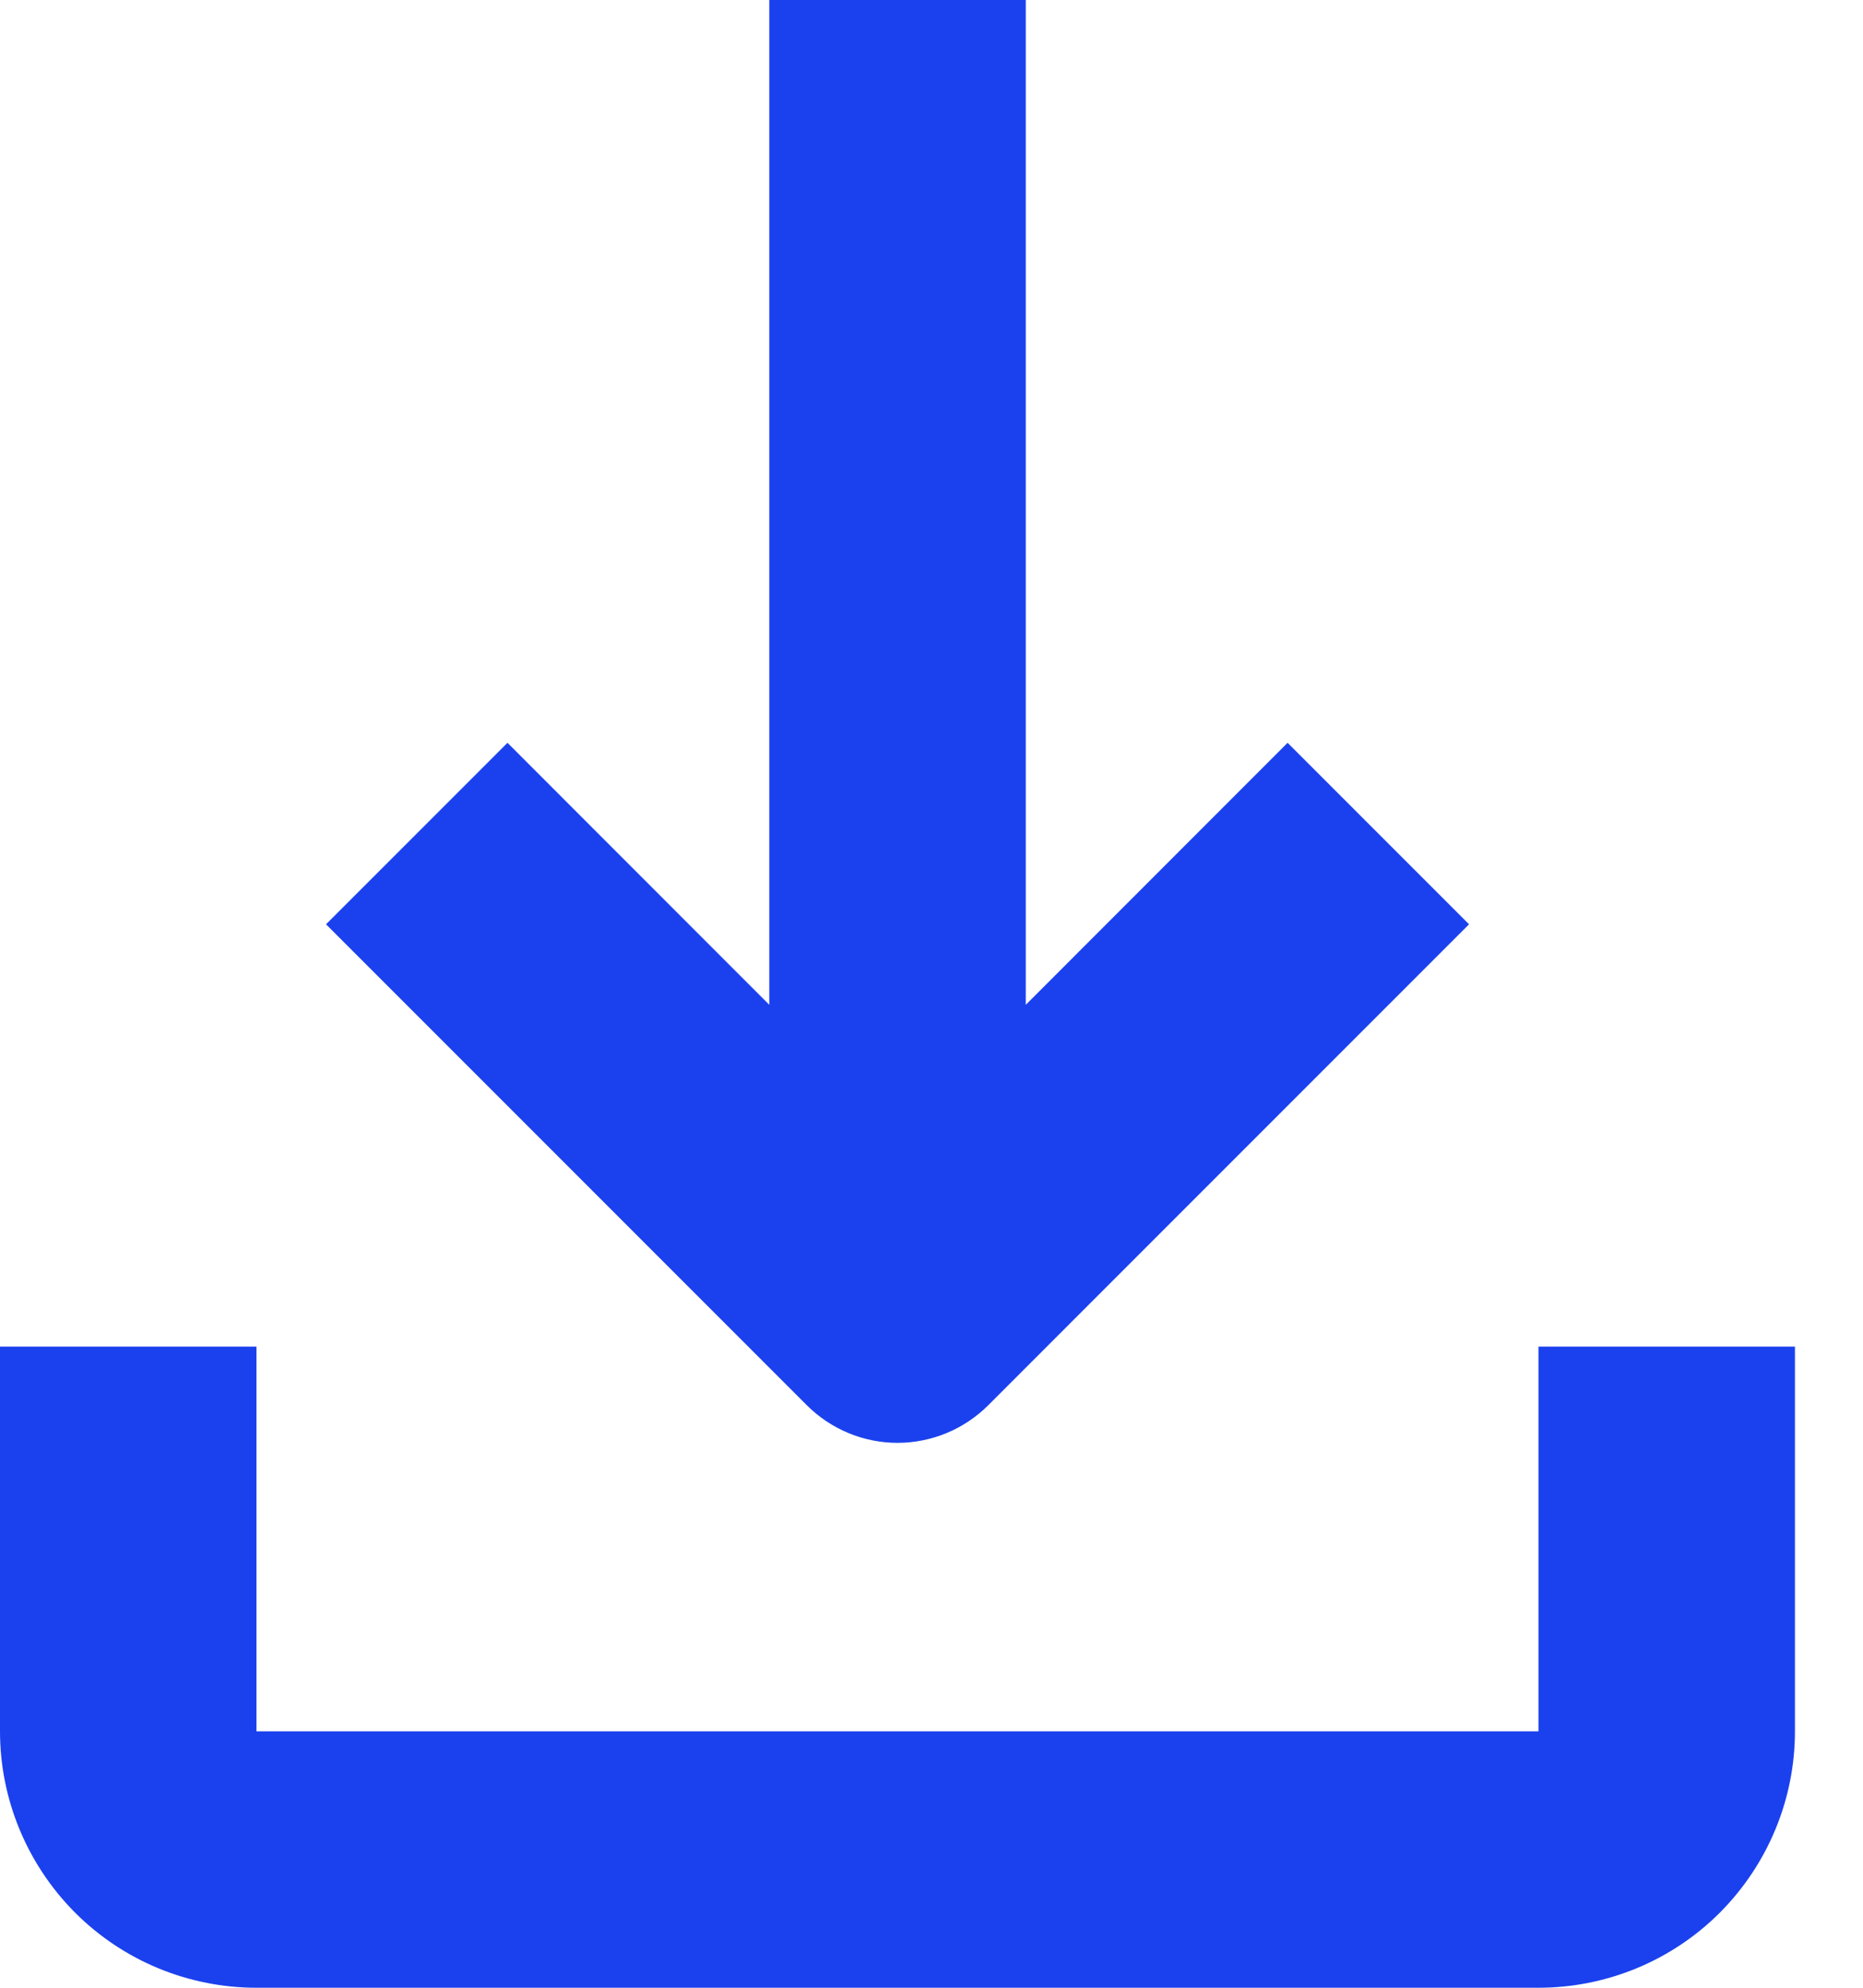
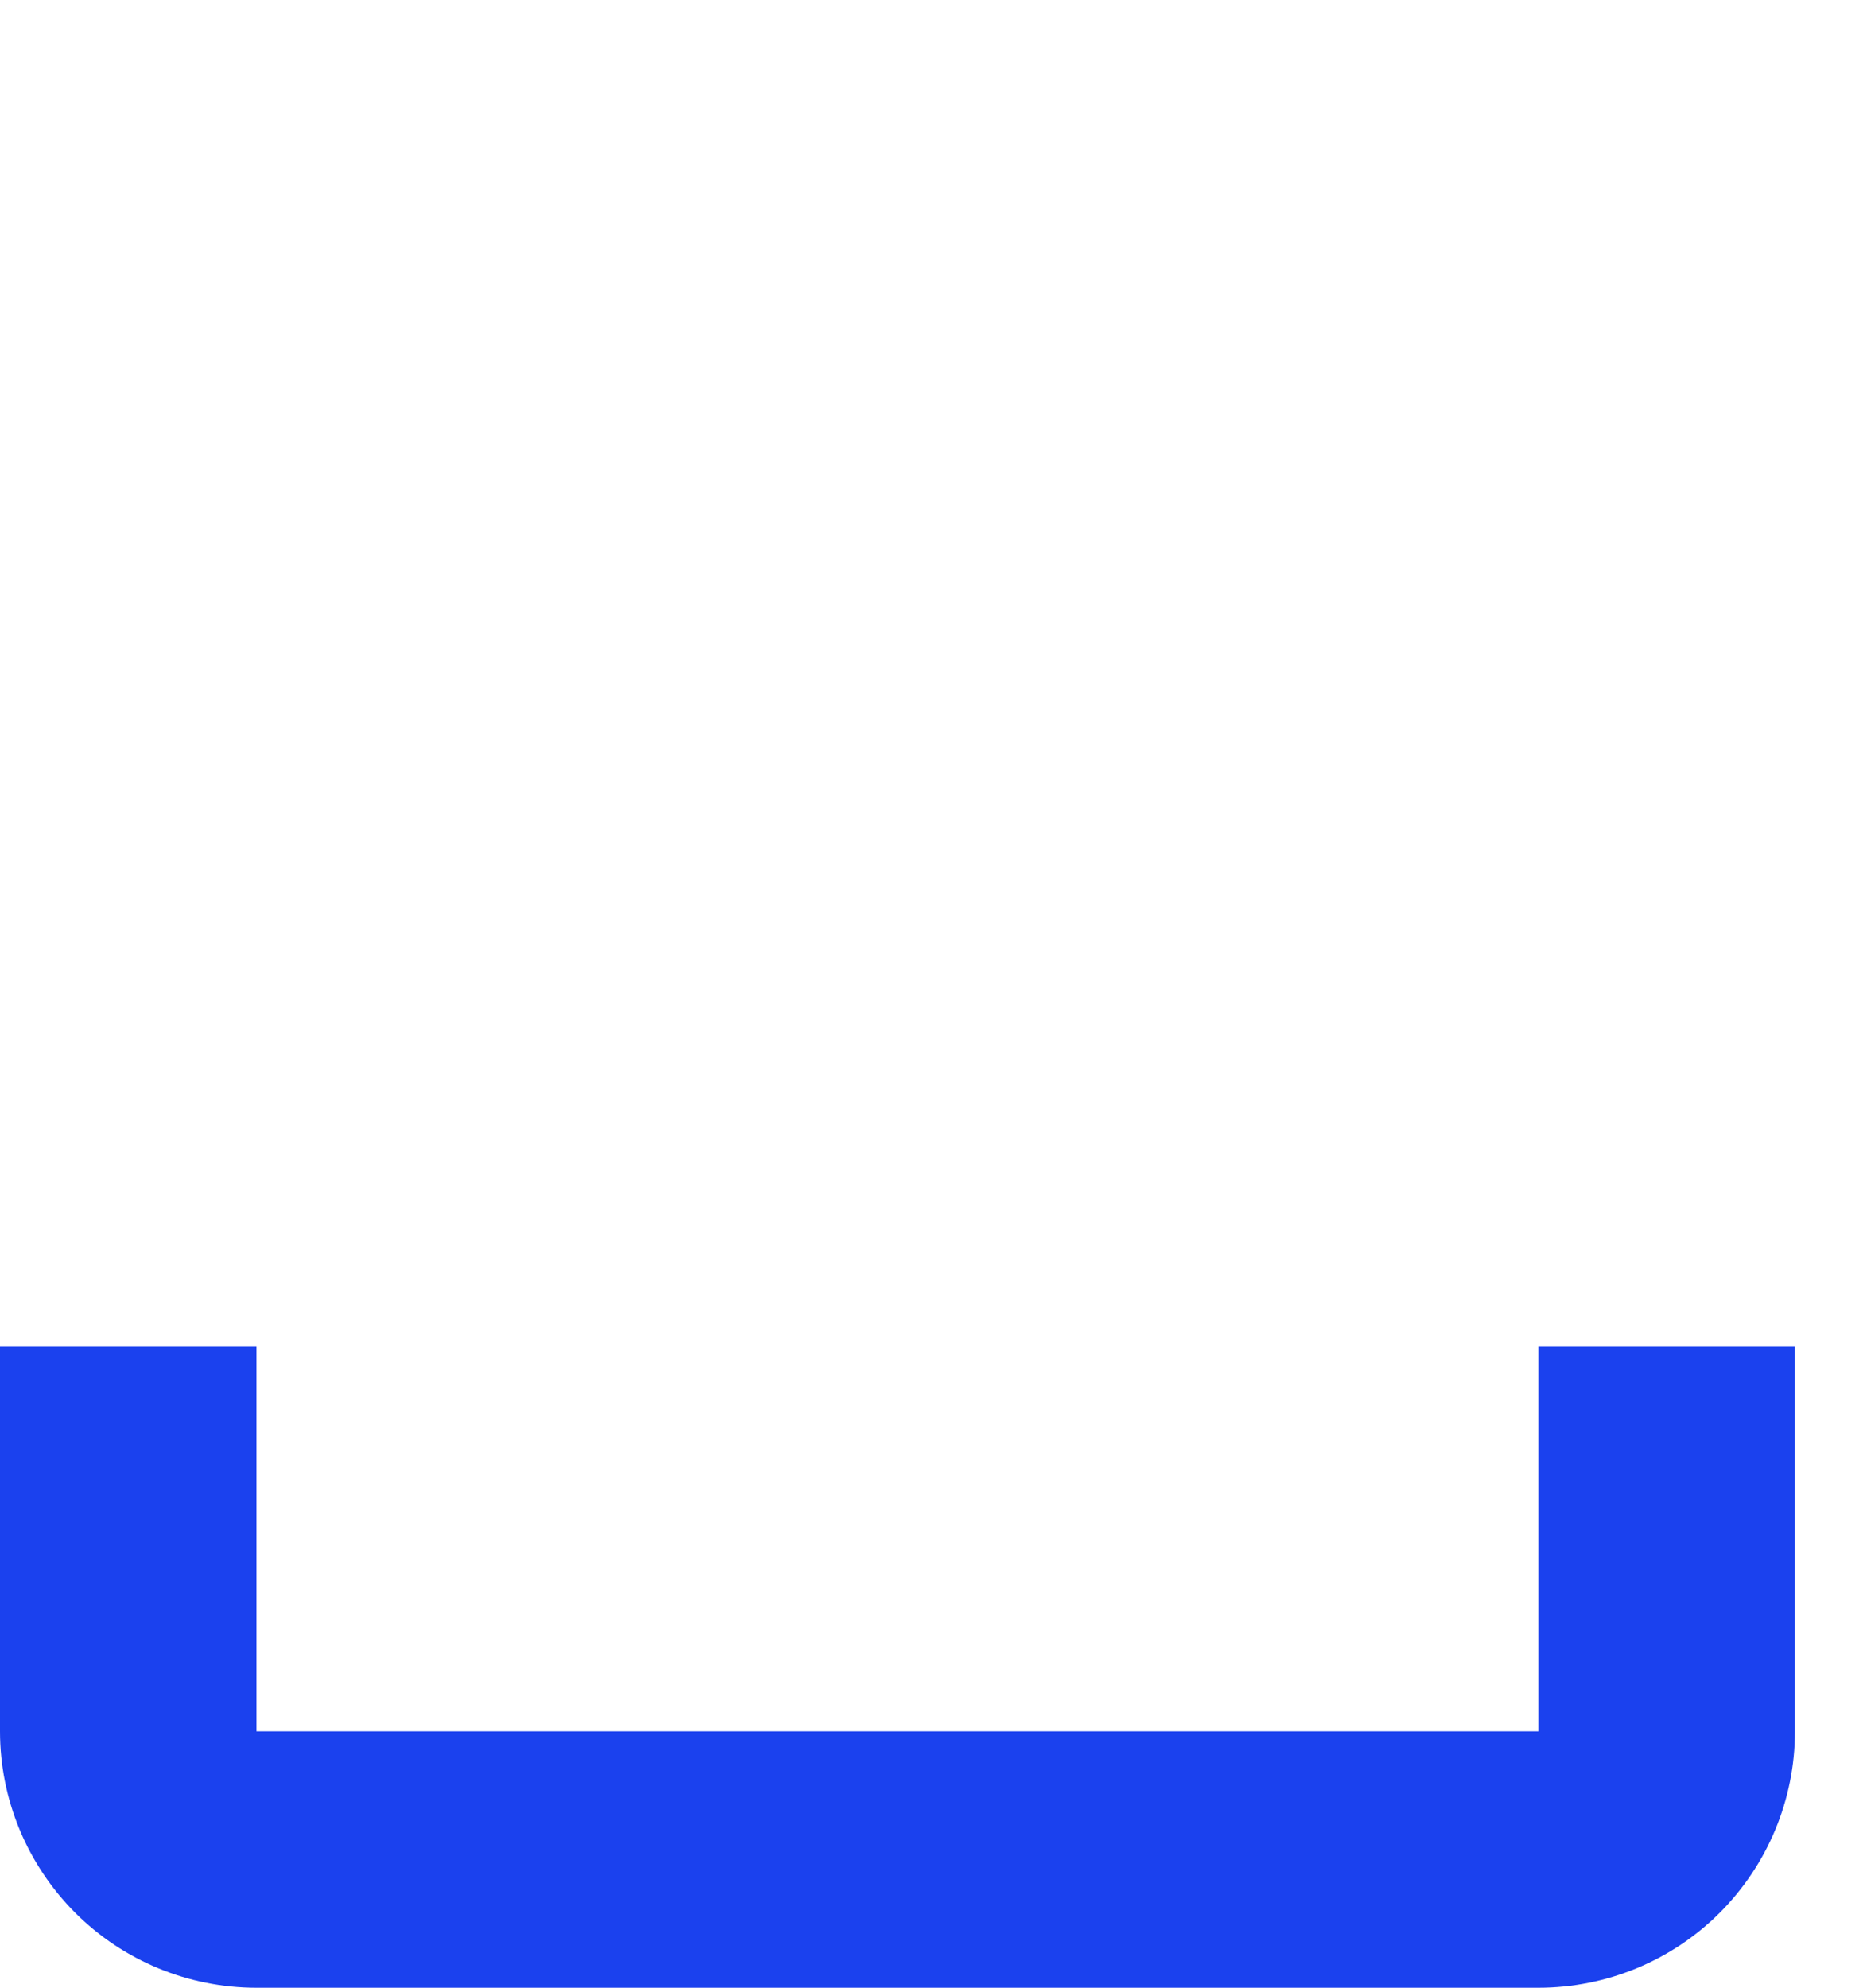
<svg xmlns="http://www.w3.org/2000/svg" width="15" height="16" viewBox="0 0 15 16" fill="none">
  <path d="M2.065 16H12.387C12.935 16 13.46 15.783 13.847 15.396C14.234 15.008 14.452 14.483 14.452 13.936V10.839H12.387V13.936H2.065V10.839H0V13.936C0 14.483 0.218 15.008 0.605 15.396C0.992 15.783 1.517 16 2.065 16Z" fill="#1B41EE" />
-   <path d="M6.194 0V8.088L4.086 5.979L2.625 7.44L6.496 11.311C6.592 11.407 6.706 11.483 6.831 11.535C6.956 11.587 7.091 11.614 7.226 11.614C7.362 11.614 7.496 11.587 7.622 11.535C7.747 11.483 7.861 11.407 7.957 11.311L11.828 7.44L10.367 5.979L8.259 8.088V0H6.194Z" fill="#1B41EE" />
</svg>